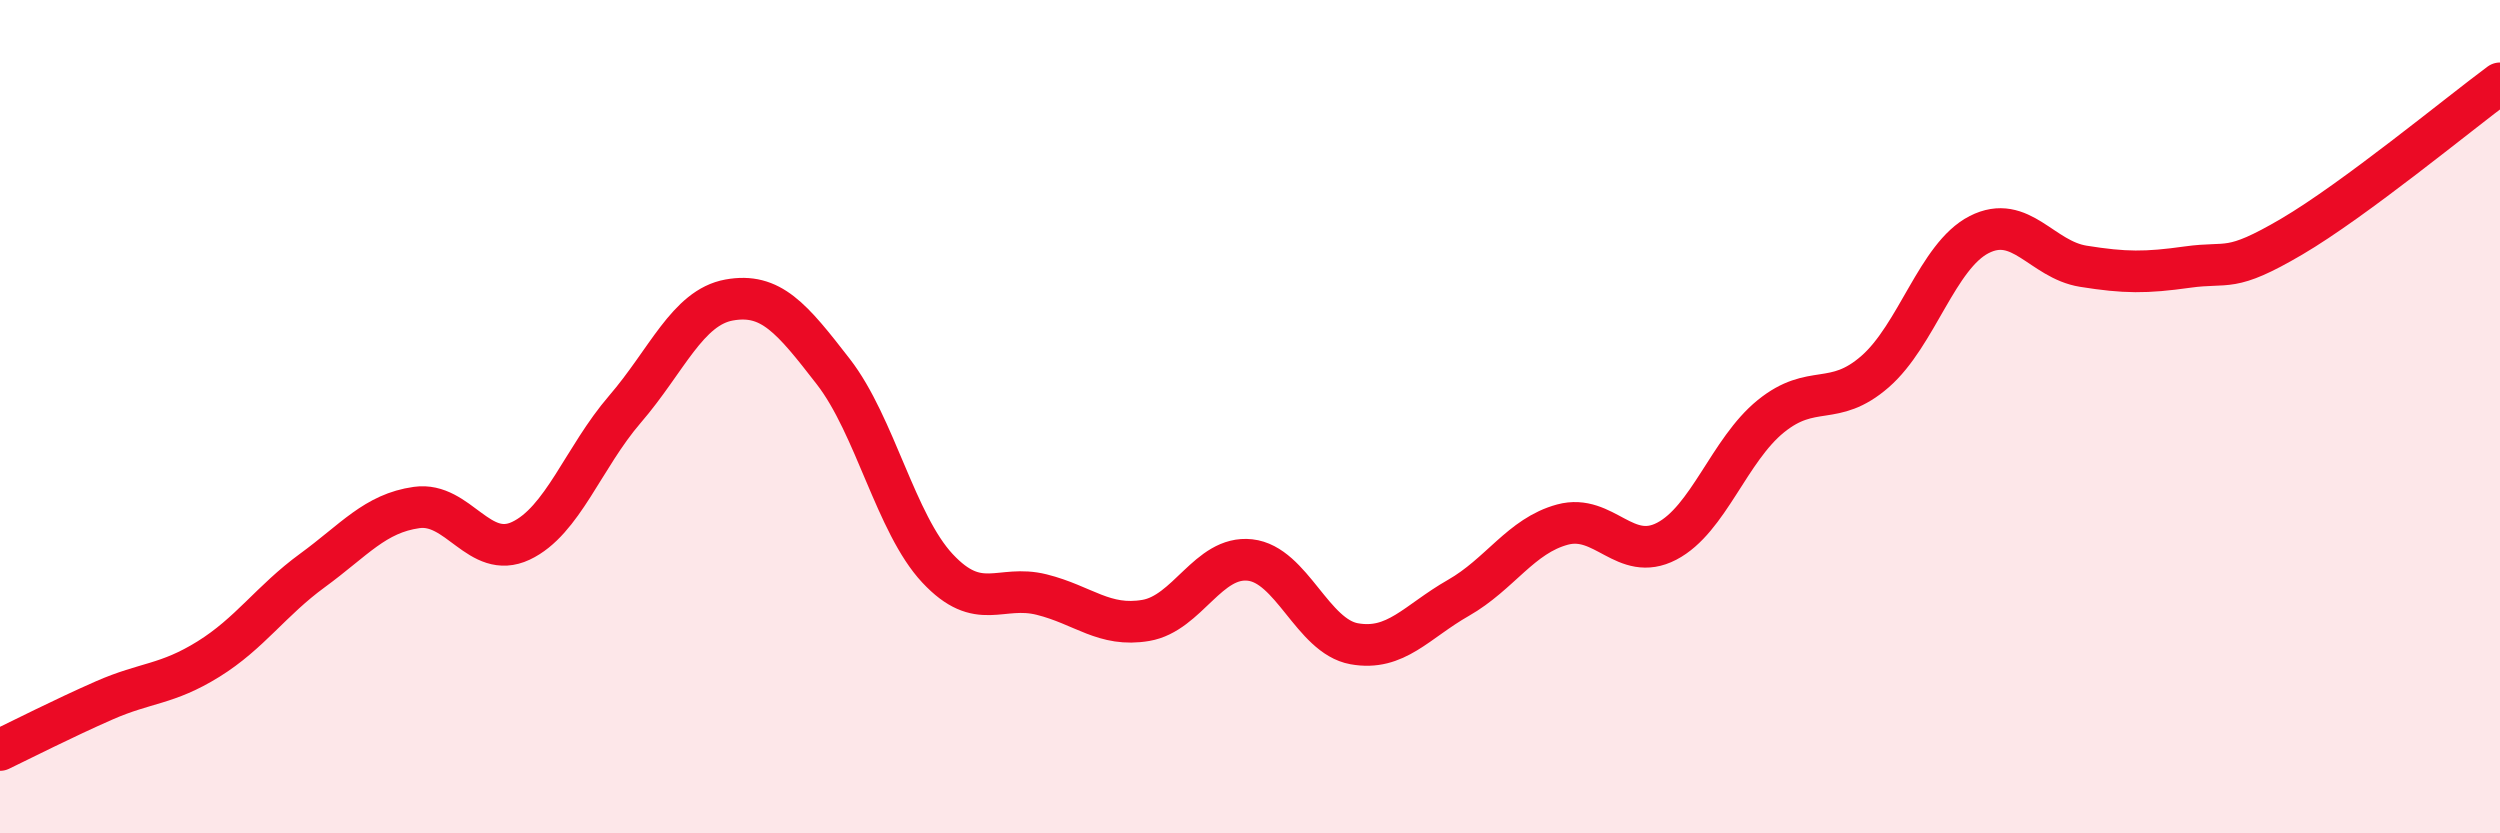
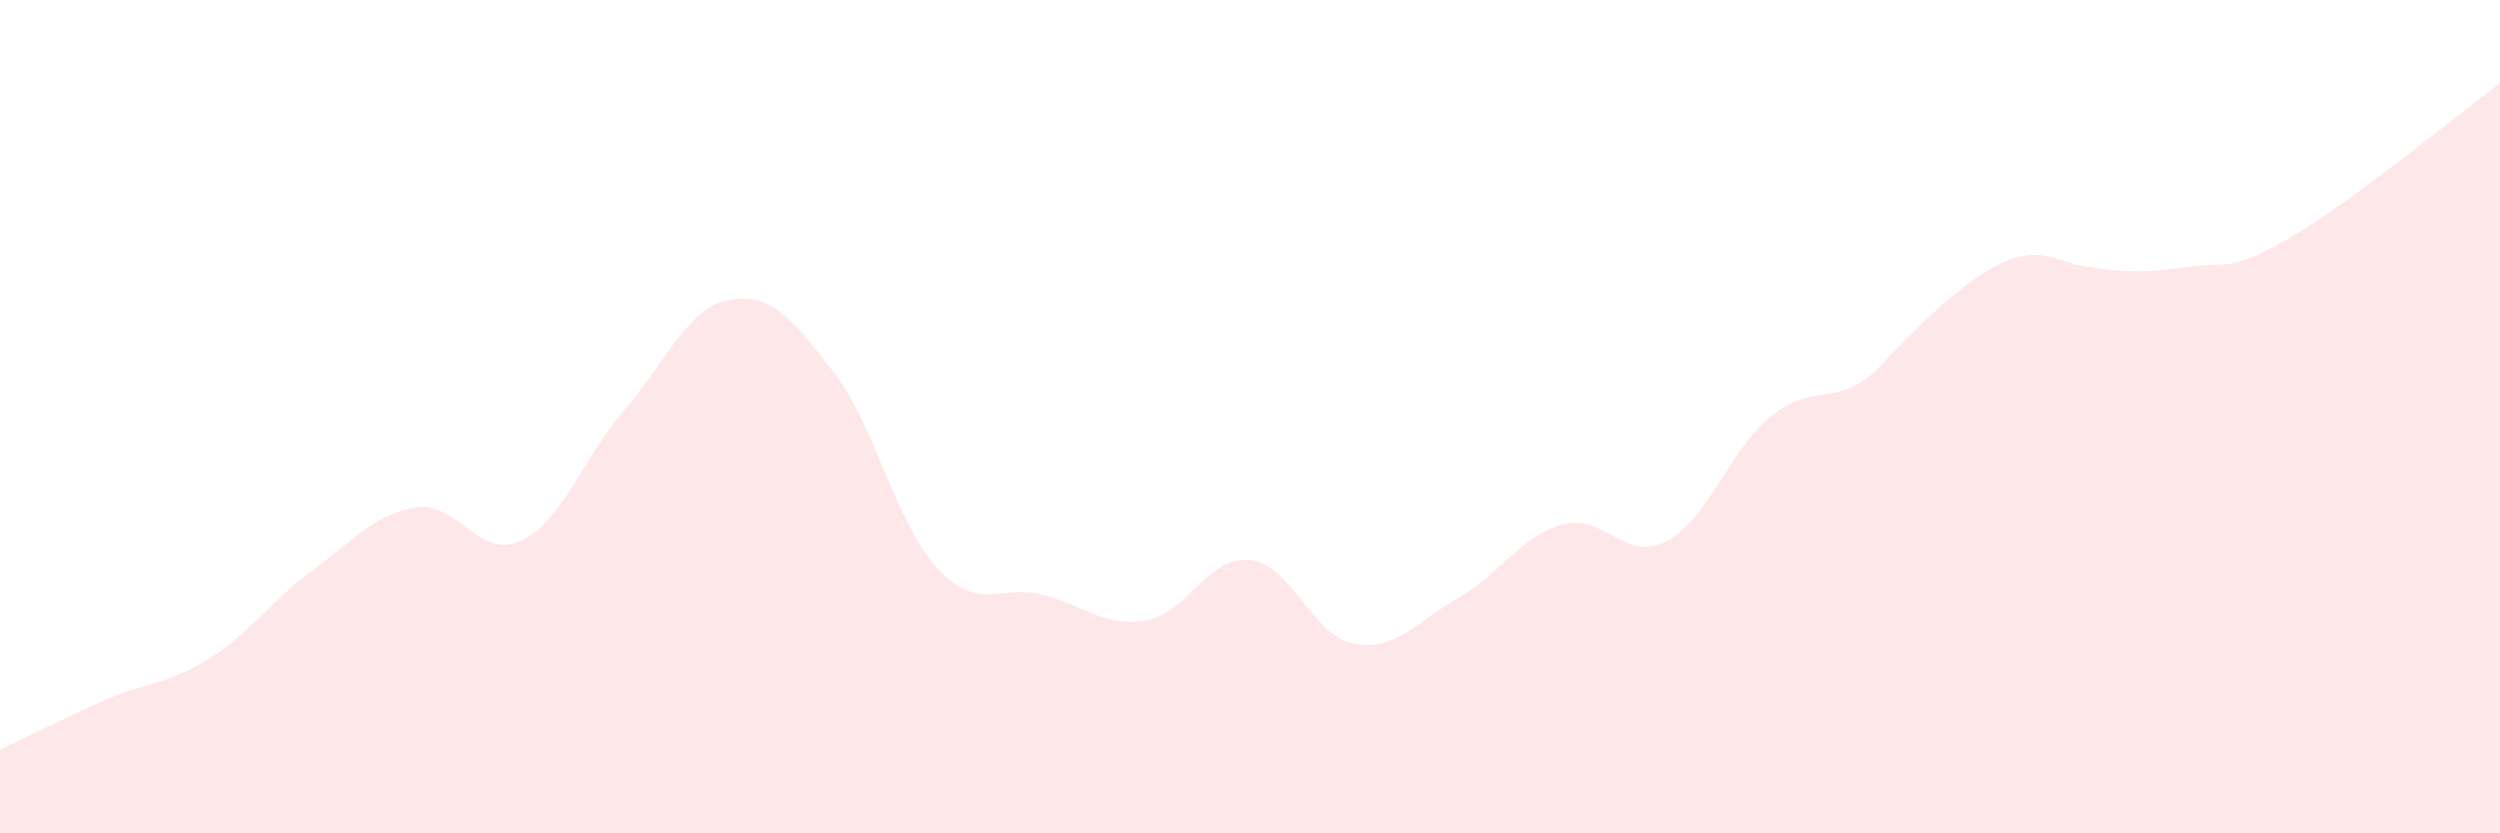
<svg xmlns="http://www.w3.org/2000/svg" width="60" height="20" viewBox="0 0 60 20">
-   <path d="M 0,18 C 0.5,17.76 1.5,17.25 2.5,16.81 C 3.5,16.37 4,16.44 5,15.82 C 6,15.2 6.5,14.42 7.5,13.69 C 8.5,12.96 9,12.32 10,12.18 C 11,12.04 11.5,13.45 12.5,12.98 C 13.5,12.51 14,10.98 15,9.82 C 16,8.66 16.5,7.38 17.5,7.2 C 18.5,7.02 19,7.63 20,8.92 C 21,10.21 21.5,12.57 22.5,13.64 C 23.5,14.71 24,14.02 25,14.27 C 26,14.52 26.5,15.06 27.5,14.89 C 28.5,14.72 29,13.33 30,13.44 C 31,13.55 31.5,15.27 32.5,15.45 C 33.5,15.63 34,14.92 35,14.35 C 36,13.78 36.5,12.86 37.5,12.59 C 38.5,12.32 39,13.51 40,12.99 C 41,12.47 41.5,10.8 42.5,9.99 C 43.5,9.18 44,9.79 45,8.92 C 46,8.05 46.5,6.14 47.5,5.63 C 48.5,5.12 49,6.23 50,6.39 C 51,6.55 51.5,6.55 52.5,6.41 C 53.5,6.27 53.5,6.56 55,5.68 C 56.5,4.8 59,2.74 60,2L60 20L0 20Z" fill="#EB0A25" opacity="0.1" stroke-linecap="round" stroke-linejoin="round" />
-   <path d="M 0,18 C 0.5,17.76 1.5,17.25 2.5,16.81 C 3.5,16.37 4,16.44 5,15.82 C 6,15.2 6.5,14.42 7.5,13.69 C 8.5,12.96 9,12.32 10,12.18 C 11,12.04 11.5,13.45 12.5,12.98 C 13.5,12.51 14,10.98 15,9.82 C 16,8.66 16.5,7.38 17.5,7.2 C 18.5,7.02 19,7.63 20,8.92 C 21,10.21 21.5,12.57 22.5,13.64 C 23.5,14.71 24,14.02 25,14.27 C 26,14.52 26.5,15.06 27.5,14.89 C 28.5,14.72 29,13.33 30,13.44 C 31,13.55 31.5,15.27 32.5,15.45 C 33.5,15.63 34,14.92 35,14.35 C 36,13.78 36.5,12.86 37.5,12.59 C 38.5,12.32 39,13.51 40,12.99 C 41,12.47 41.5,10.8 42.5,9.99 C 43.5,9.18 44,9.79 45,8.92 C 46,8.05 46.5,6.14 47.5,5.63 C 48.5,5.12 49,6.23 50,6.39 C 51,6.55 51.5,6.55 52.5,6.41 C 53.5,6.27 53.5,6.56 55,5.68 C 56.5,4.8 59,2.74 60,2" stroke="#EB0A25" stroke-width="1" fill="none" stroke-linecap="round" stroke-linejoin="round" />
+   <path d="M 0,18 C 0.5,17.76 1.5,17.25 2.5,16.81 C 3.5,16.37 4,16.44 5,15.82 C 6,15.2 6.5,14.42 7.5,13.69 C 8.5,12.96 9,12.32 10,12.18 C 11,12.04 11.5,13.45 12.5,12.98 C 13.5,12.51 14,10.98 15,9.82 C 16,8.66 16.5,7.38 17.5,7.2 C 18.5,7.02 19,7.63 20,8.92 C 21,10.21 21.5,12.57 22.5,13.64 C 23.5,14.71 24,14.02 25,14.27 C 26,14.52 26.5,15.06 27.5,14.89 C 28.5,14.72 29,13.33 30,13.44 C 31,13.55 31.5,15.27 32.5,15.45 C 33.5,15.63 34,14.92 35,14.35 C 36,13.78 36.5,12.86 37.5,12.59 C 38.5,12.32 39,13.51 40,12.99 C 41,12.47 41.5,10.8 42.5,9.99 C 43.5,9.18 44,9.79 45,8.92 C 48.5,5.12 49,6.23 50,6.39 C 51,6.55 51.5,6.55 52.5,6.41 C 53.5,6.27 53.5,6.56 55,5.68 C 56.5,4.8 59,2.74 60,2L60 20L0 20Z" fill="#EB0A25" opacity="0.1" stroke-linecap="round" stroke-linejoin="round" />
</svg>